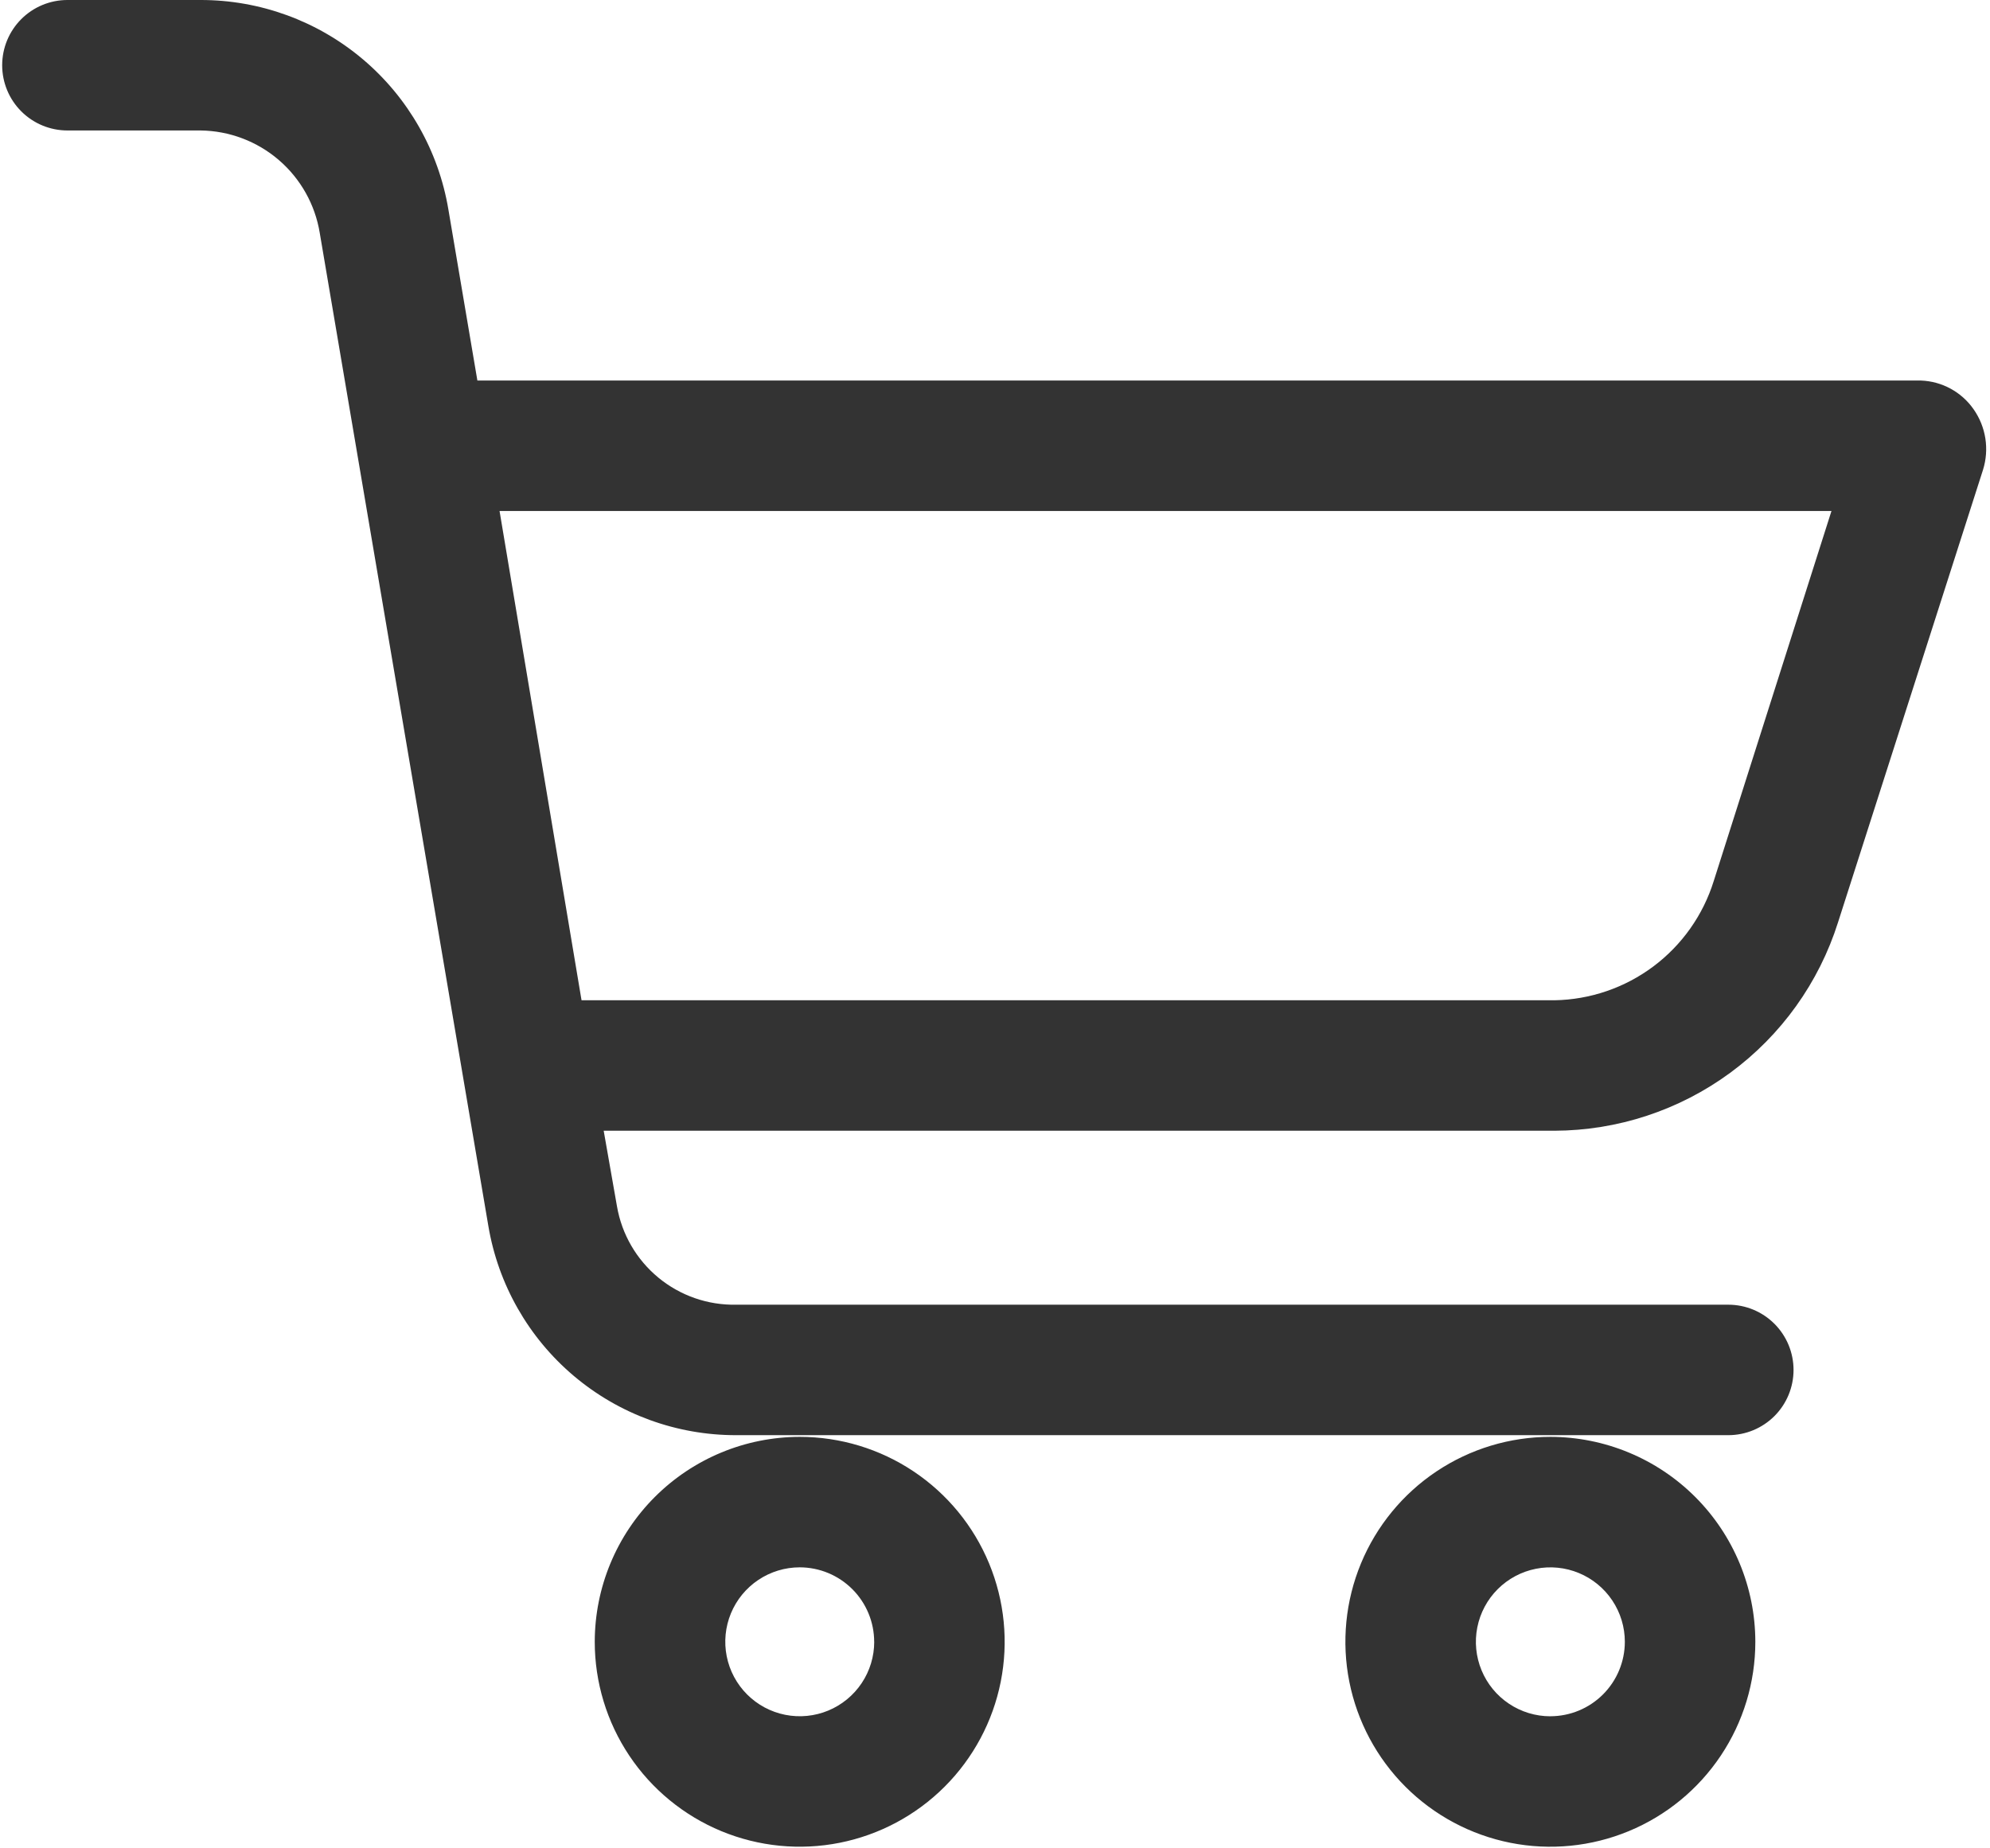
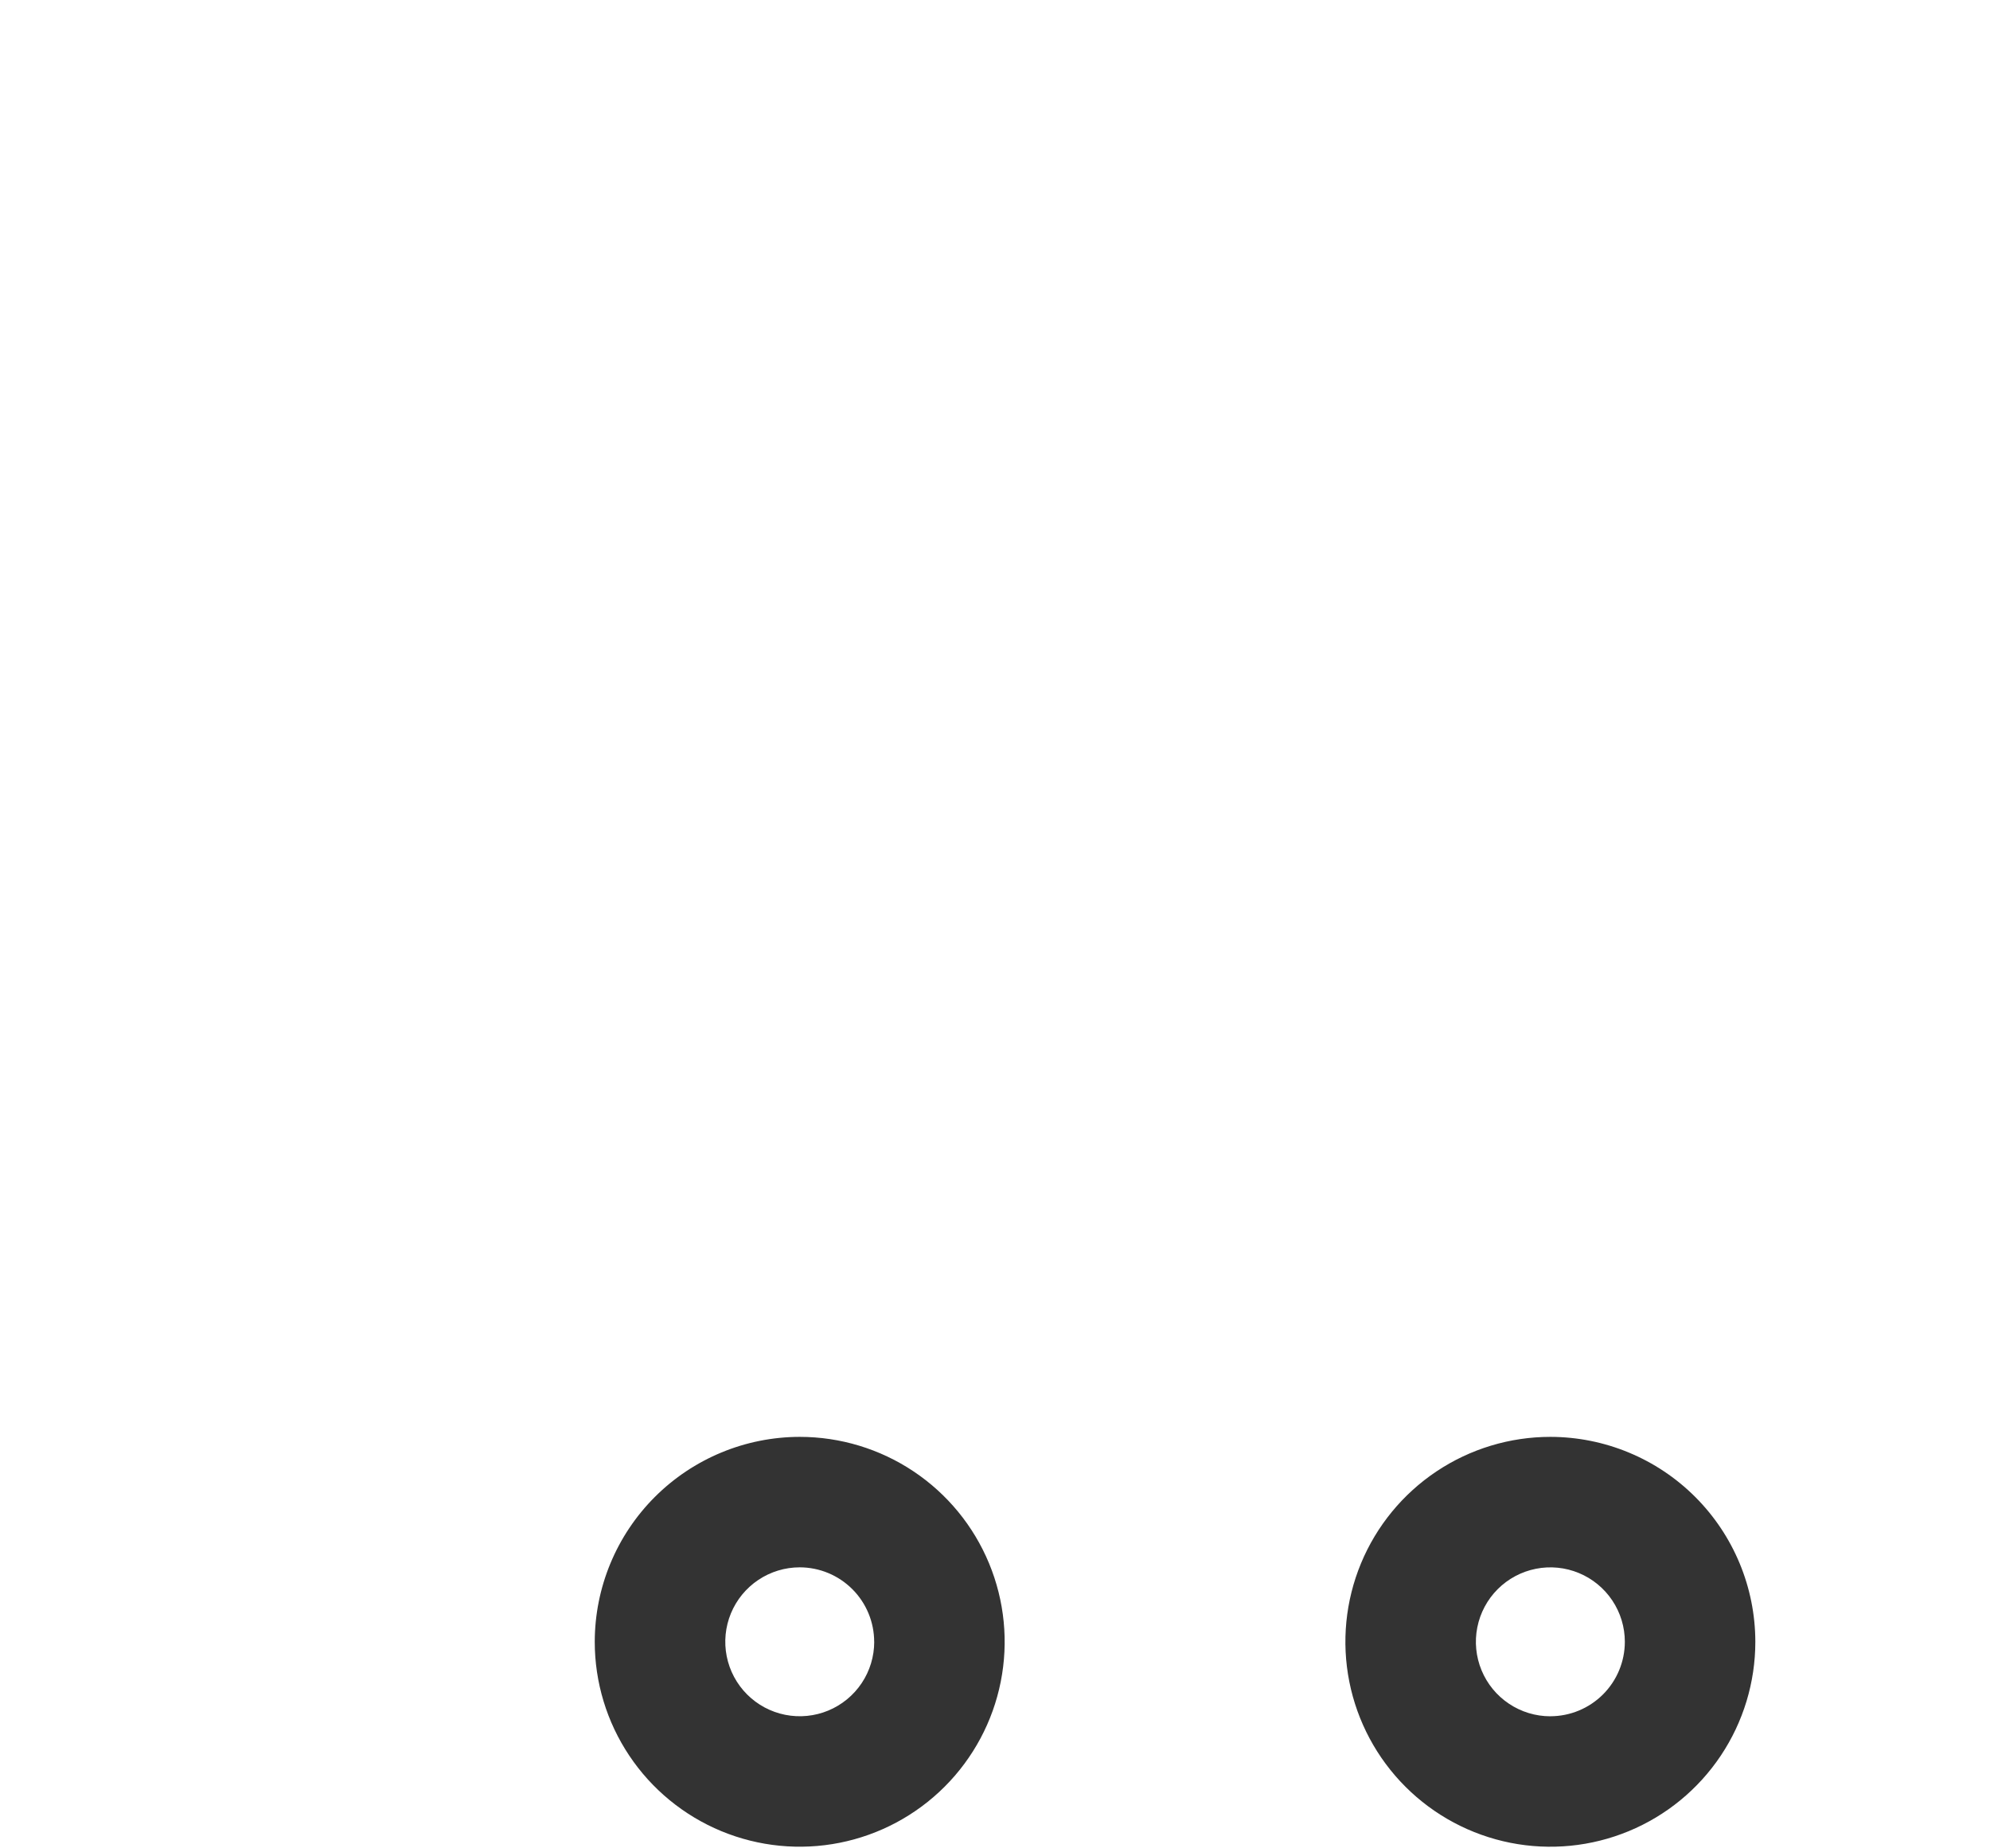
<svg xmlns="http://www.w3.org/2000/svg" width="183" height="170" viewBox="0 0 183 170" fill="none">
  <path d="M54.693 151.005C54.693 154.733 55.799 158.377 57.87 161.476C59.941 164.576 62.885 166.991 66.329 168.418C69.773 169.844 73.563 170.217 77.219 169.49C80.875 168.762 84.233 166.967 86.869 164.331C89.505 161.695 91.3 158.337 92.027 154.681C92.754 151.025 92.381 147.235 90.954 143.791C89.528 140.347 87.112 137.403 84.012 135.332C80.913 133.261 77.269 132.156 73.541 132.156C68.544 132.162 63.753 134.15 60.219 137.683C56.686 141.217 54.699 146.008 54.693 151.005ZM80.393 151.005C80.393 152.359 79.991 153.683 79.238 154.809C78.486 155.935 77.416 156.813 76.165 157.331C74.914 157.849 73.537 157.985 72.208 157.72C70.88 157.456 69.66 156.804 68.702 155.846C67.745 154.888 67.093 153.668 66.829 152.34C66.564 151.011 66.7 149.634 67.218 148.383C67.737 147.132 68.614 146.062 69.741 145.31C70.867 144.558 72.191 144.156 73.545 144.156C75.36 144.159 77.1 144.882 78.383 146.166C79.666 147.45 80.387 149.19 80.389 151.005H80.393Z" fill="#333333" />
  <path d="M142.572 132.156C138.844 132.156 135.2 133.261 132.1 135.332C129 137.403 126.584 140.347 125.157 143.791C123.73 147.235 123.357 151.025 124.084 154.682C124.811 158.338 126.606 161.697 129.242 164.333C131.878 166.969 135.237 168.764 138.893 169.492C142.55 170.219 146.34 169.846 149.784 168.419C153.228 166.993 156.172 164.577 158.243 161.477C160.315 158.377 161.42 154.733 161.42 151.005C161.415 146.008 159.427 141.217 155.894 137.683C152.36 134.149 147.569 132.162 142.572 132.156ZM142.572 157.856C141.217 157.856 139.893 157.455 138.767 156.702C137.64 155.95 136.762 154.88 136.244 153.628C135.725 152.377 135.589 151 135.854 149.671C136.118 148.342 136.77 147.122 137.728 146.164C138.686 145.206 139.906 144.554 141.235 144.29C142.564 144.025 143.941 144.161 145.193 144.68C146.444 145.198 147.514 146.076 148.266 147.203C149.019 148.329 149.42 149.653 149.42 151.008C149.417 152.823 148.695 154.563 147.411 155.846C146.127 157.129 144.387 157.851 142.572 157.853V157.856Z" fill="#333333" />
-   <path d="M176.648 35H43.9L41.234 19.271C40.332 13.88 37.547 8.984 33.373 5.455C29.199 1.926 23.909 -0.007 18.443 3.19144e-06H6.2C4.609 3.19144e-06 3.083 0.632 1.957 1.757C0.832 2.883 0.2 4.409 0.2 6C0.2 7.591 0.832 9.117 1.957 10.243C3.083 11.368 4.609 12 6.2 12H18.443C21.087 12.031 23.636 12.994 25.641 14.718C27.646 16.442 28.979 18.818 29.405 21.428L44.905 112.737C45.807 118.128 48.593 123.023 52.768 126.551C56.943 130.079 62.234 132.01 67.7 132H158.934C160.525 132 162.051 131.368 163.177 130.243C164.302 129.117 164.934 127.591 164.934 126C164.934 124.409 164.302 122.883 163.177 121.757C162.051 120.632 160.525 120 158.934 120H67.7C65.093 120.053 62.554 119.17 60.543 117.51C58.532 115.851 57.182 113.526 56.738 110.957L55.515 104H142.937C148.756 103.983 154.419 102.118 159.109 98.672C163.798 95.226 167.271 90.379 169.025 84.831L182.361 43.2C182.65 42.27 182.722 41.286 182.573 40.324C182.423 39.361 182.054 38.446 181.496 37.648C180.949 36.861 180.226 36.212 179.384 35.752C178.543 35.293 177.606 35.035 176.648 35ZM157.6 81.016C156.624 84.158 154.681 86.911 152.048 88.884C149.415 90.856 146.226 91.947 142.937 92H53.478L45.939 47H168.421L157.6 81.016Z" fill="#333333" />
</svg>